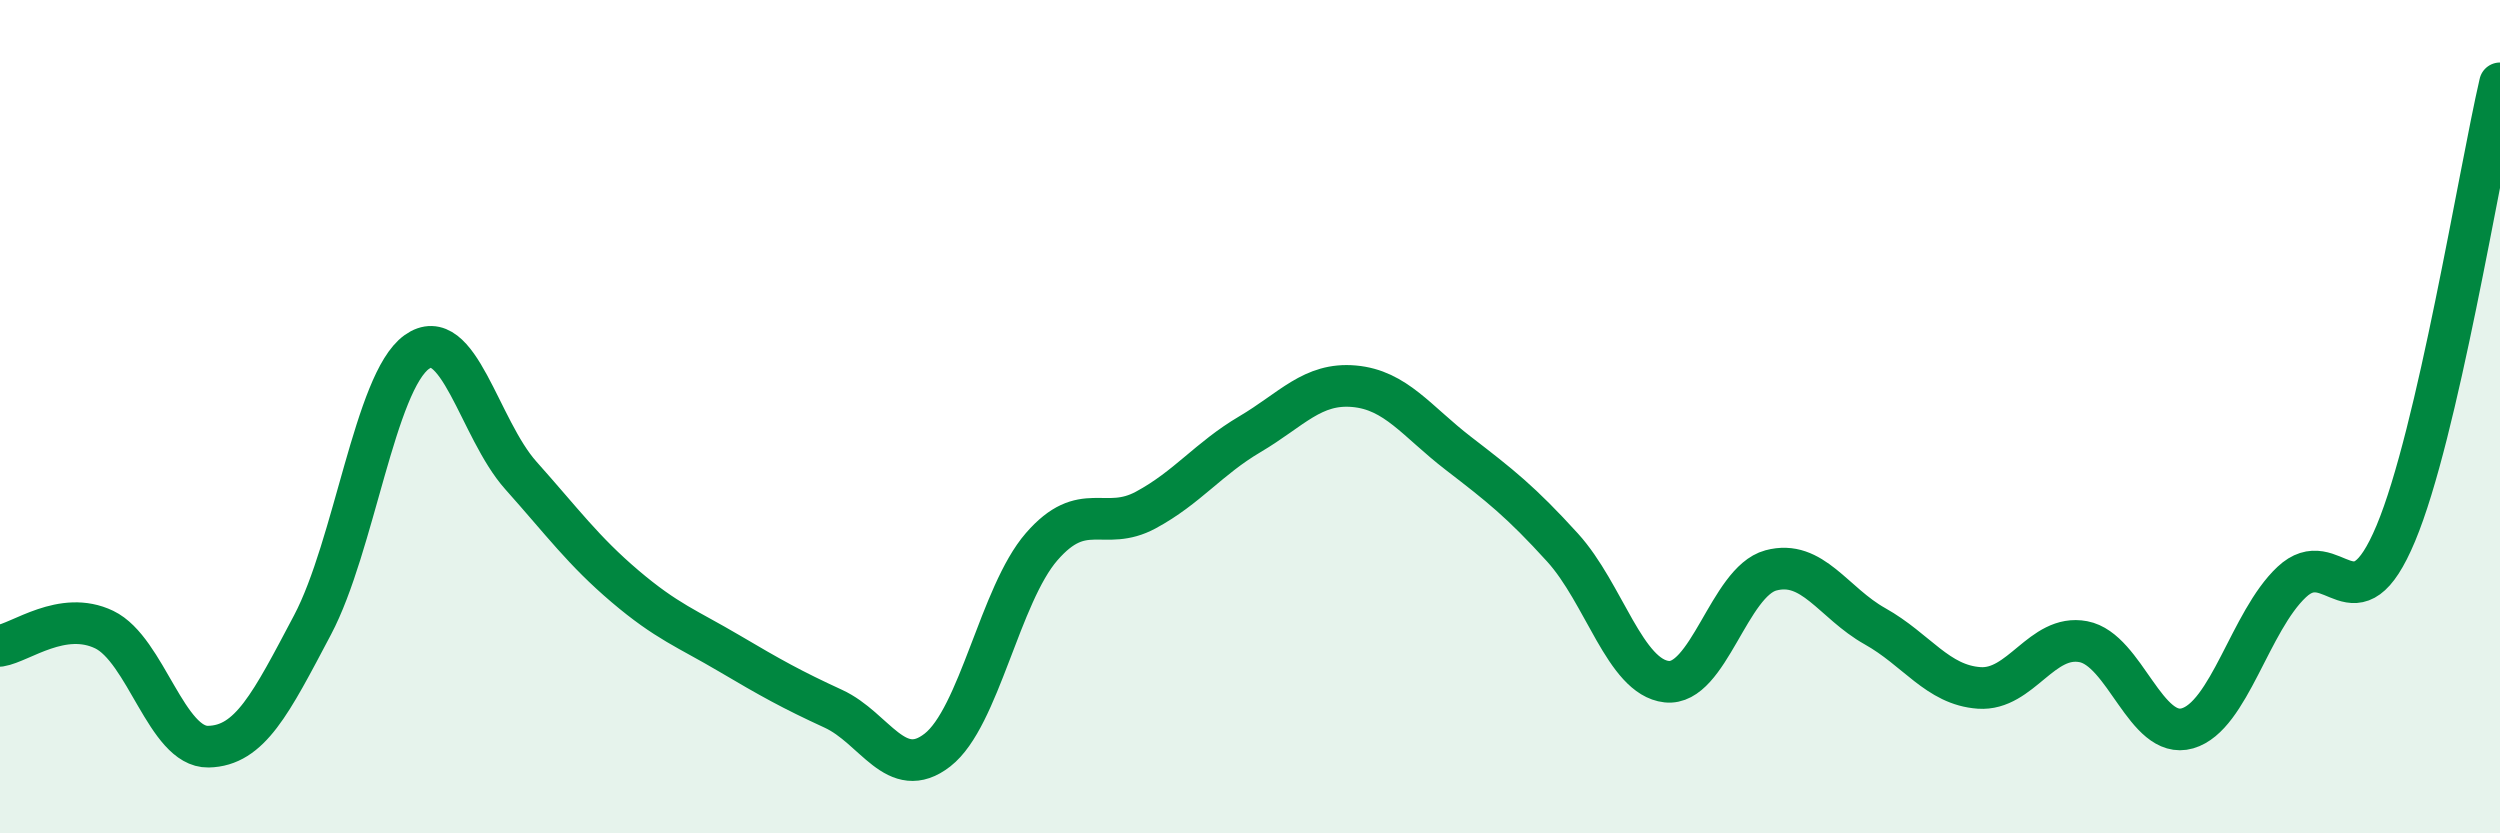
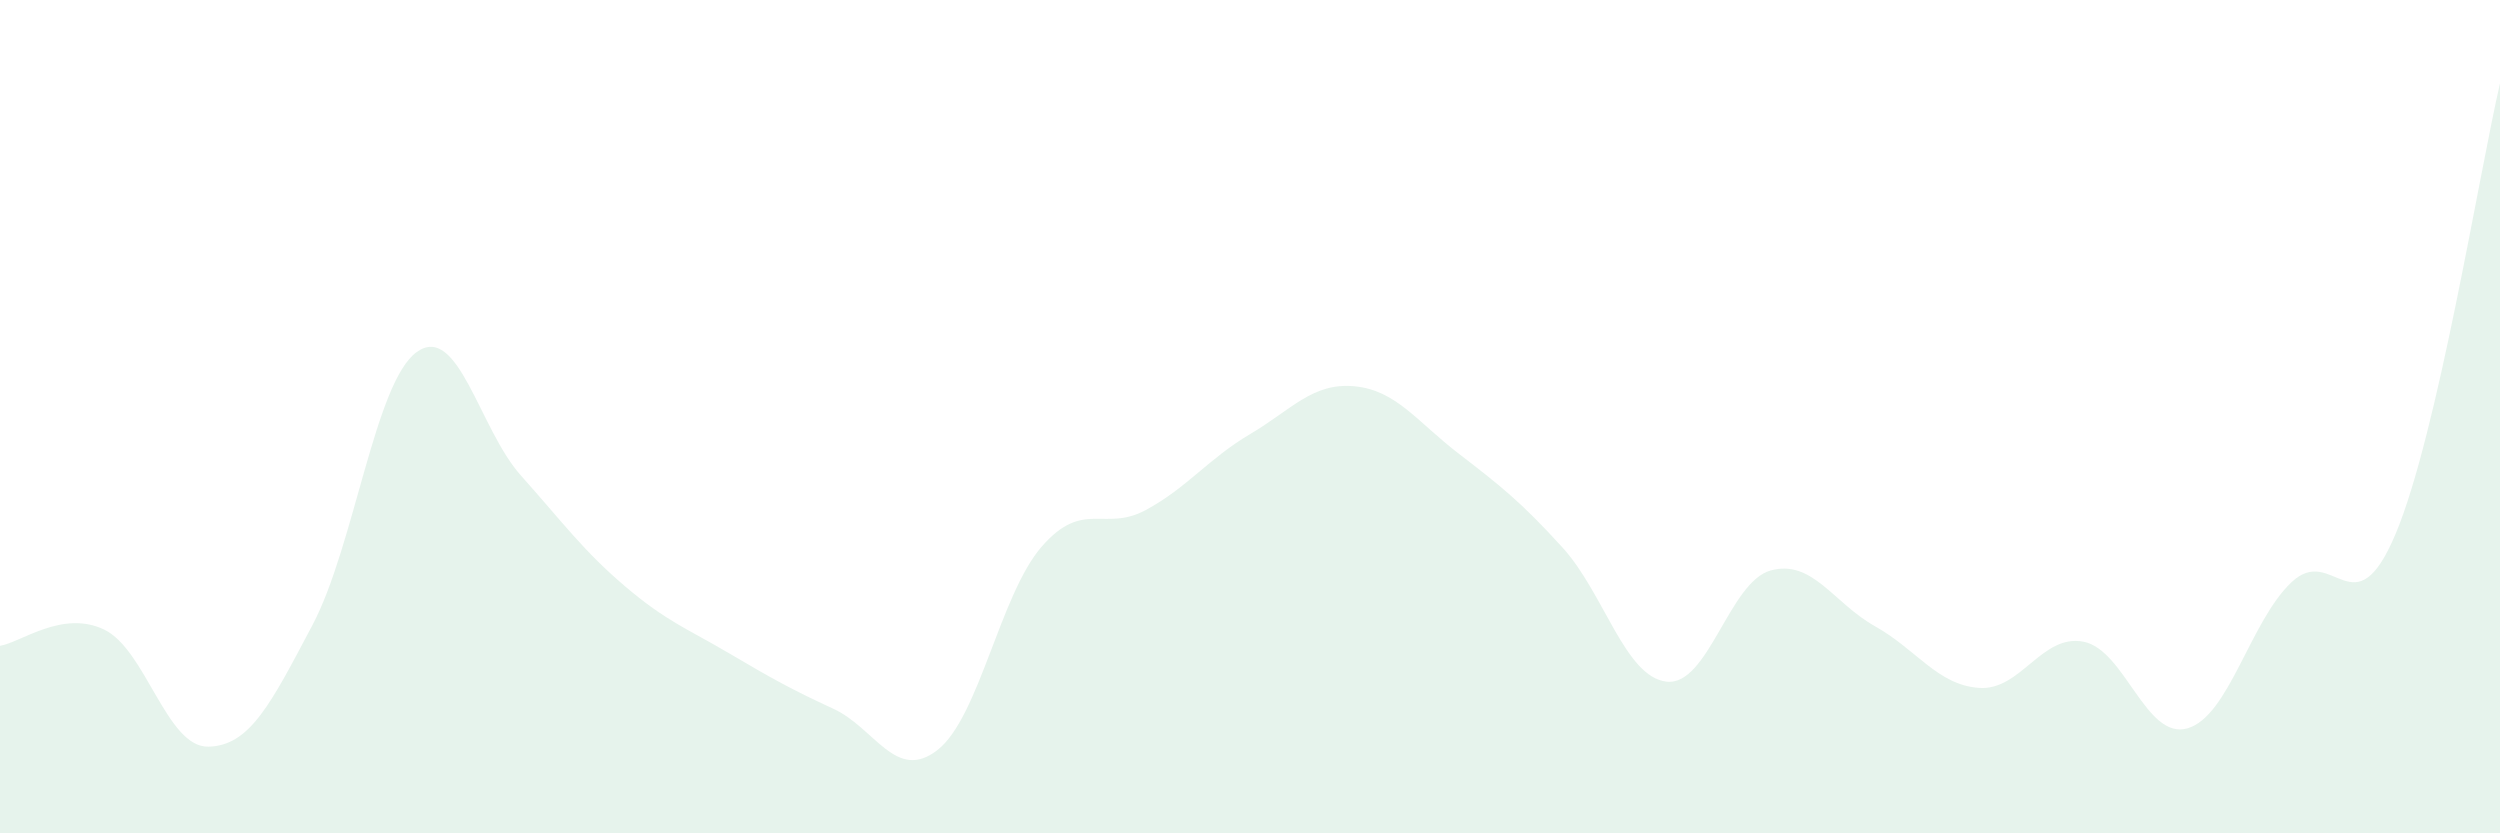
<svg xmlns="http://www.w3.org/2000/svg" width="60" height="20" viewBox="0 0 60 20">
  <path d="M 0,15.5 C 0.5,15.42 1.5,14.63 2.5,15.11 C 3.5,15.59 4,17.94 5,17.92 C 6,17.9 6.5,16.89 7.5,15 C 8.5,13.11 9,9.17 10,8.45 C 11,7.73 11.5,10.29 12.5,11.41 C 13.5,12.53 14,13.22 15,14.07 C 16,14.92 16.5,15.09 17.5,15.68 C 18.5,16.27 19,16.55 20,17.01 C 21,17.47 21.5,18.78 22.5,18 C 23.5,17.22 24,14.27 25,13.12 C 26,11.97 26.5,12.78 27.5,12.24 C 28.5,11.7 29,11.01 30,10.42 C 31,9.83 31.5,9.18 32.5,9.27 C 33.5,9.36 34,10.11 35,10.88 C 36,11.65 36.5,12.04 37.5,13.14 C 38.5,14.24 39,16.25 40,16.36 C 41,16.47 41.5,13.96 42.5,13.69 C 43.5,13.42 44,14.47 45,15.03 C 46,15.59 46.5,16.44 47.5,16.51 C 48.5,16.58 49,15.21 50,15.4 C 51,15.59 51.5,17.77 52.5,17.48 C 53.5,17.19 54,14.91 55,13.97 C 56,13.03 56.5,15.19 57.5,12.8 C 58.5,10.41 59.5,4.16 60,2L60 20L0 20Z" fill="#008740" opacity="0.1" stroke-linecap="round" stroke-linejoin="round" />
-   <path d="M 0,15.5 C 0.5,15.42 1.5,14.63 2.5,15.11 C 3.5,15.59 4,17.94 5,17.92 C 6,17.9 6.5,16.89 7.5,15 C 8.5,13.11 9,9.17 10,8.45 C 11,7.73 11.5,10.29 12.5,11.41 C 13.5,12.53 14,13.22 15,14.07 C 16,14.92 16.5,15.09 17.5,15.68 C 18.5,16.27 19,16.55 20,17.01 C 21,17.47 21.5,18.78 22.5,18 C 23.5,17.22 24,14.27 25,13.12 C 26,11.97 26.5,12.78 27.5,12.24 C 28.5,11.7 29,11.01 30,10.42 C 31,9.83 31.5,9.18 32.5,9.27 C 33.5,9.36 34,10.11 35,10.88 C 36,11.65 36.5,12.04 37.5,13.14 C 38.5,14.24 39,16.25 40,16.36 C 41,16.47 41.5,13.96 42.5,13.69 C 43.5,13.42 44,14.47 45,15.03 C 46,15.59 46.5,16.44 47.5,16.51 C 48.5,16.58 49,15.21 50,15.4 C 51,15.59 51.5,17.77 52.5,17.48 C 53.5,17.19 54,14.91 55,13.97 C 56,13.03 56.5,15.19 57.5,12.8 C 58.5,10.41 59.5,4.16 60,2" stroke="#008740" stroke-width="1" fill="none" stroke-linecap="round" stroke-linejoin="round" />
</svg>